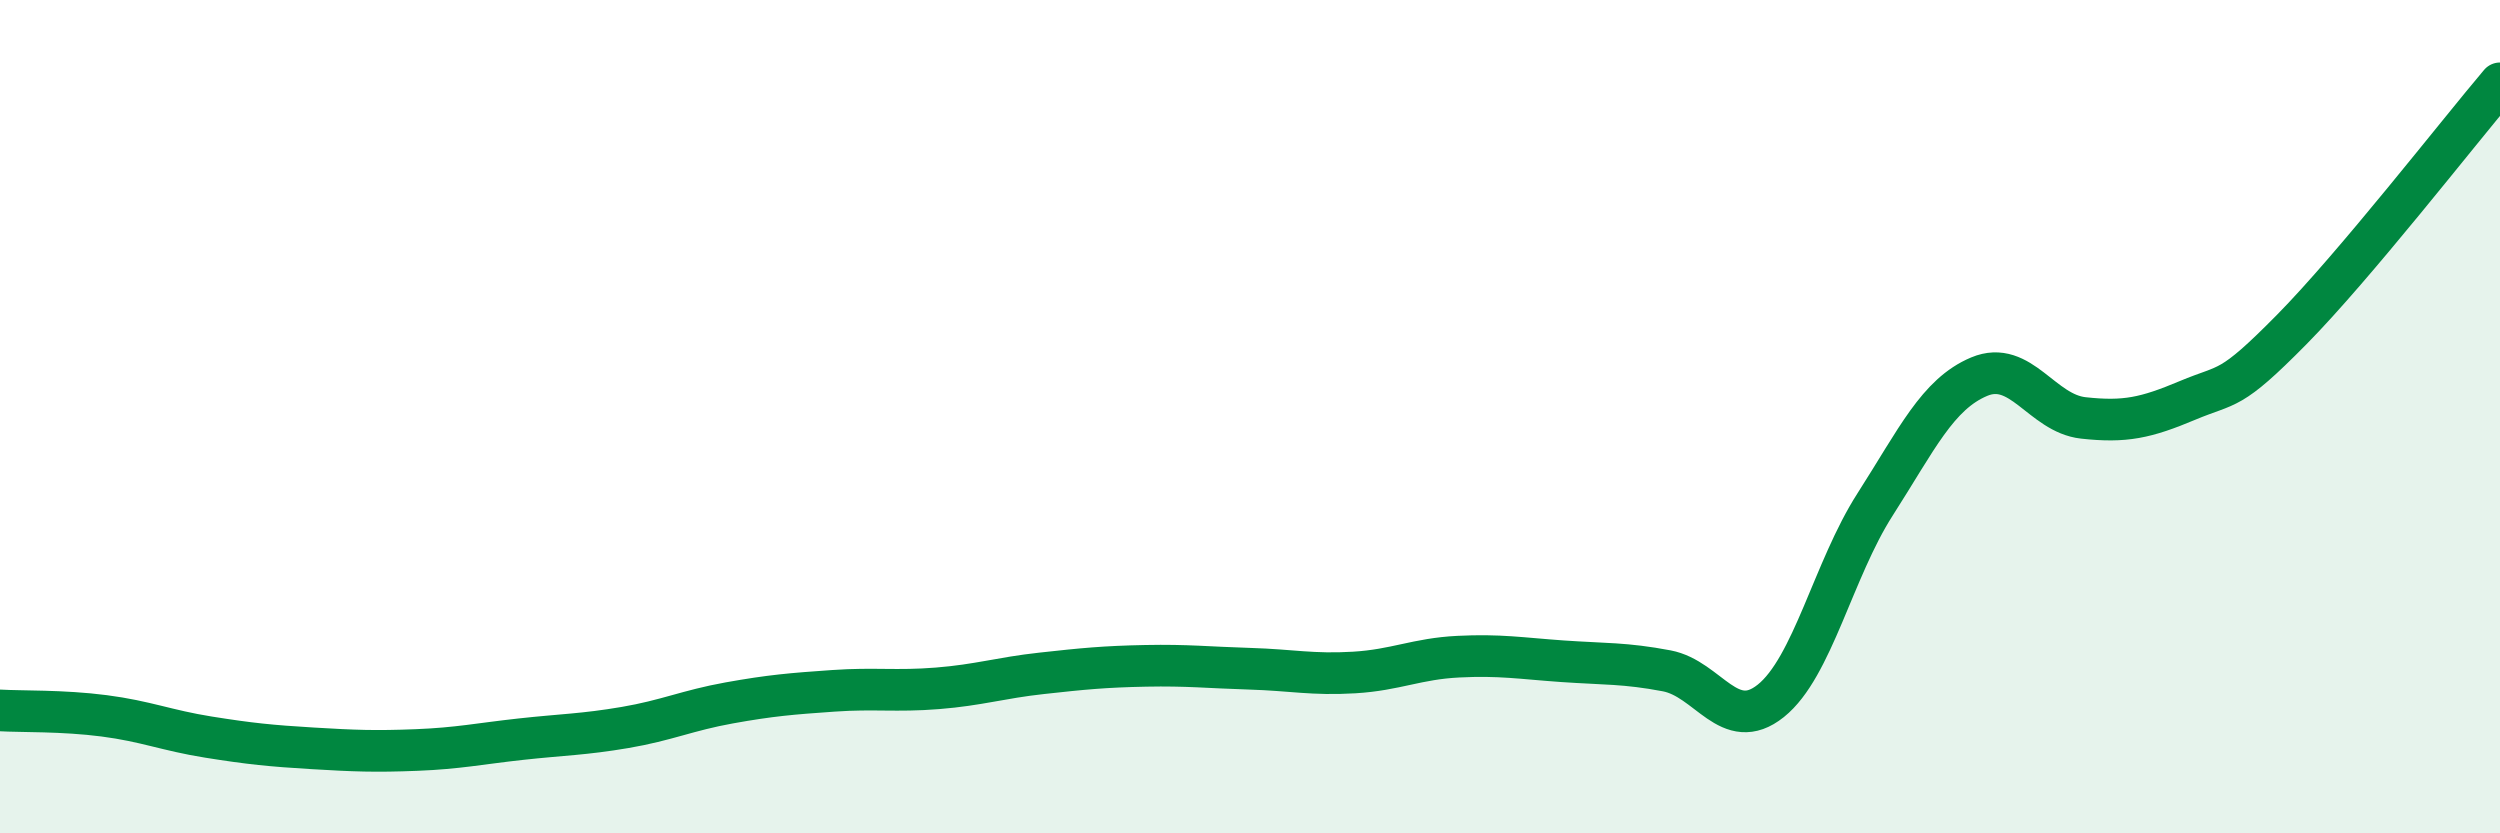
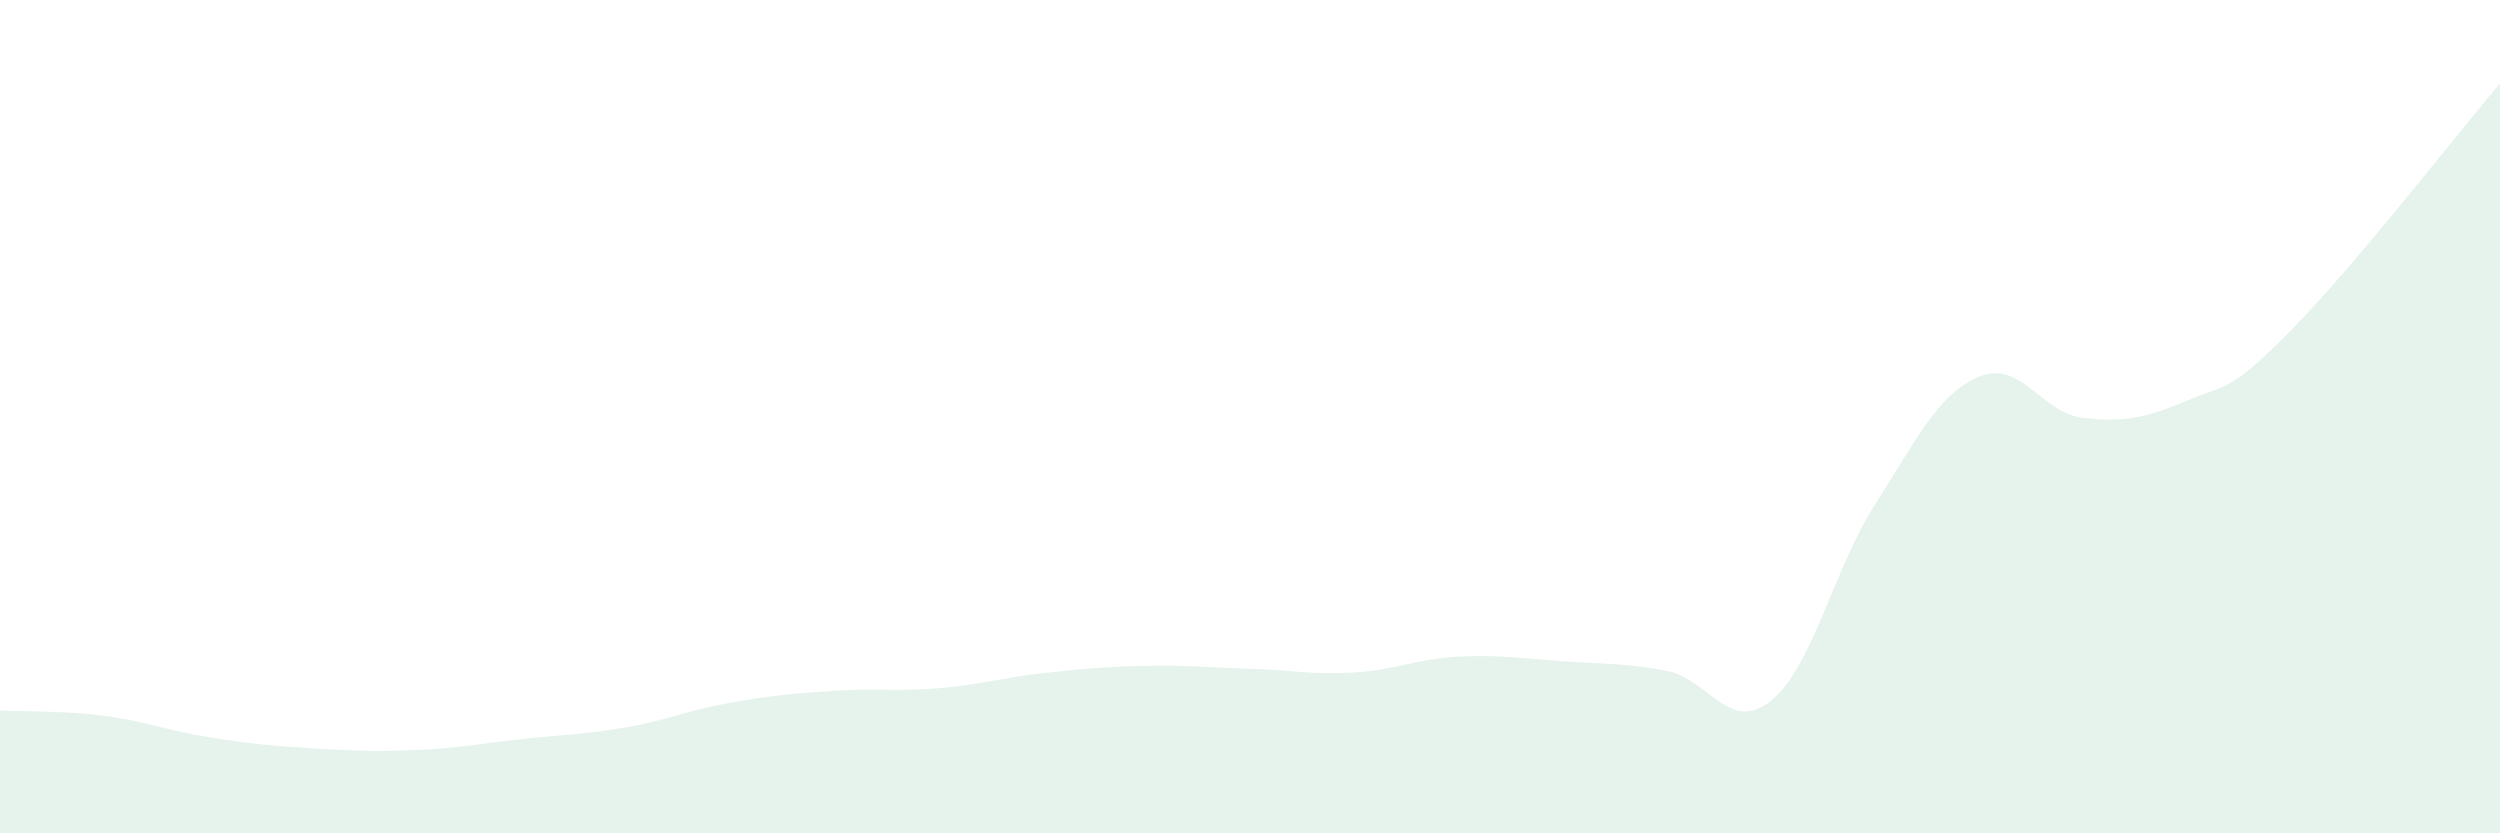
<svg xmlns="http://www.w3.org/2000/svg" width="60" height="20" viewBox="0 0 60 20">
  <path d="M 0,17.05 C 0.5,17.08 1.5,17.05 2.5,17.18 C 3.5,17.31 4,17.53 5,17.69 C 6,17.85 6.5,17.9 7.5,17.96 C 8.5,18.02 9,18.04 10,18 C 11,17.96 11.5,17.85 12.5,17.74 C 13.5,17.63 14,17.63 15,17.46 C 16,17.29 16.5,17.05 17.5,16.87 C 18.5,16.69 19,16.65 20,16.58 C 21,16.51 21.5,16.6 22.5,16.52 C 23.5,16.44 24,16.27 25,16.16 C 26,16.05 26.5,16 27.5,15.98 C 28.5,15.96 29,16.02 30,16.05 C 31,16.08 31.5,16.2 32.5,16.14 C 33.5,16.08 34,15.81 35,15.76 C 36,15.71 36.5,15.8 37.5,15.87 C 38.5,15.94 39,15.91 40,16.1 C 41,16.29 41.5,17.62 42.5,16.82 C 43.5,16.02 44,13.67 45,12.11 C 46,10.55 46.5,9.46 47.5,9.04 C 48.5,8.62 49,9.92 50,10.03 C 51,10.14 51.5,10.03 52.5,9.61 C 53.5,9.19 53.5,9.43 55,7.91 C 56.5,6.39 59,3.18 60,2L60 20L0 20Z" fill="#008740" opacity="0.1" stroke-linecap="round" stroke-linejoin="round" />
-   <path d="M 0,17.05 C 0.5,17.08 1.5,17.05 2.5,17.18 C 3.5,17.31 4,17.53 5,17.69 C 6,17.85 6.5,17.9 7.5,17.96 C 8.5,18.02 9,18.04 10,18 C 11,17.96 11.5,17.85 12.5,17.74 C 13.5,17.63 14,17.63 15,17.46 C 16,17.29 16.5,17.05 17.5,16.87 C 18.5,16.69 19,16.65 20,16.58 C 21,16.51 21.5,16.6 22.5,16.52 C 23.5,16.44 24,16.27 25,16.16 C 26,16.05 26.5,16 27.5,15.98 C 28.5,15.96 29,16.02 30,16.05 C 31,16.08 31.5,16.2 32.5,16.14 C 33.5,16.08 34,15.81 35,15.76 C 36,15.71 36.5,15.8 37.5,15.87 C 38.5,15.94 39,15.91 40,16.1 C 41,16.29 41.5,17.62 42.5,16.82 C 43.5,16.02 44,13.67 45,12.11 C 46,10.55 46.5,9.46 47.5,9.04 C 48.5,8.62 49,9.92 50,10.03 C 51,10.14 51.5,10.03 52.5,9.61 C 53.5,9.19 53.5,9.43 55,7.91 C 56.5,6.39 59,3.18 60,2" stroke="#008740" stroke-width="1" fill="none" stroke-linecap="round" stroke-linejoin="round" />
</svg>